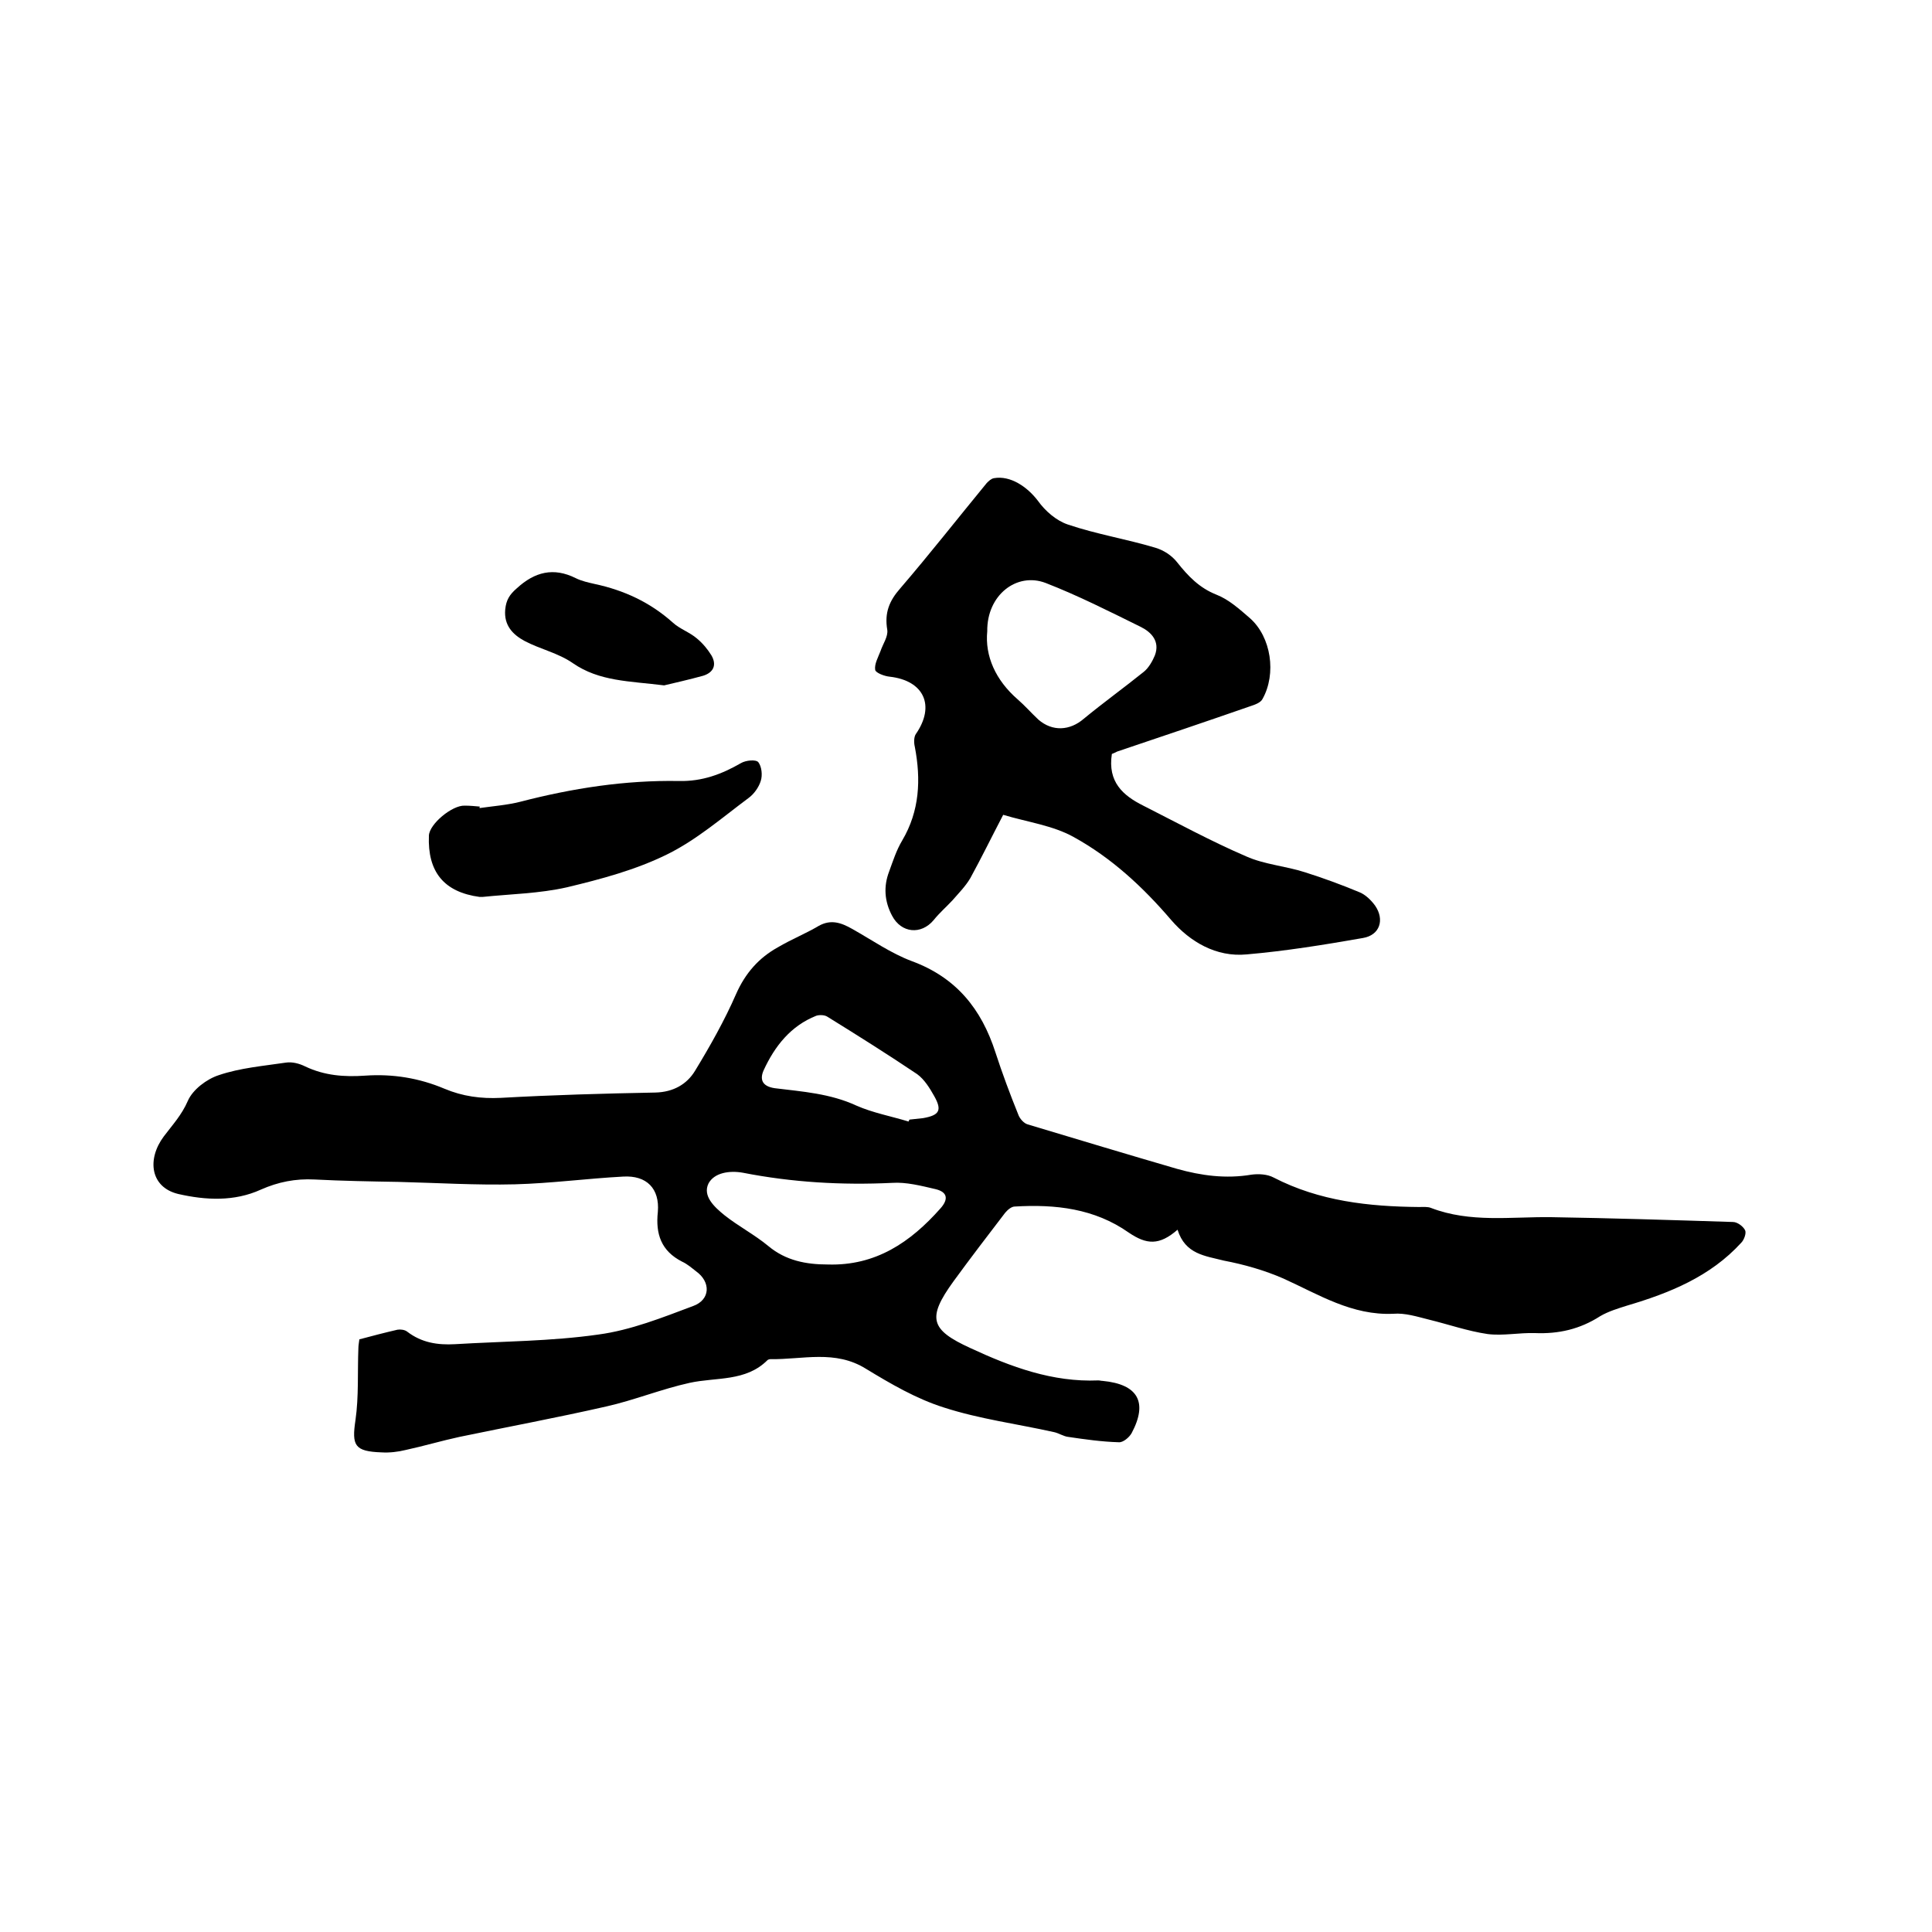
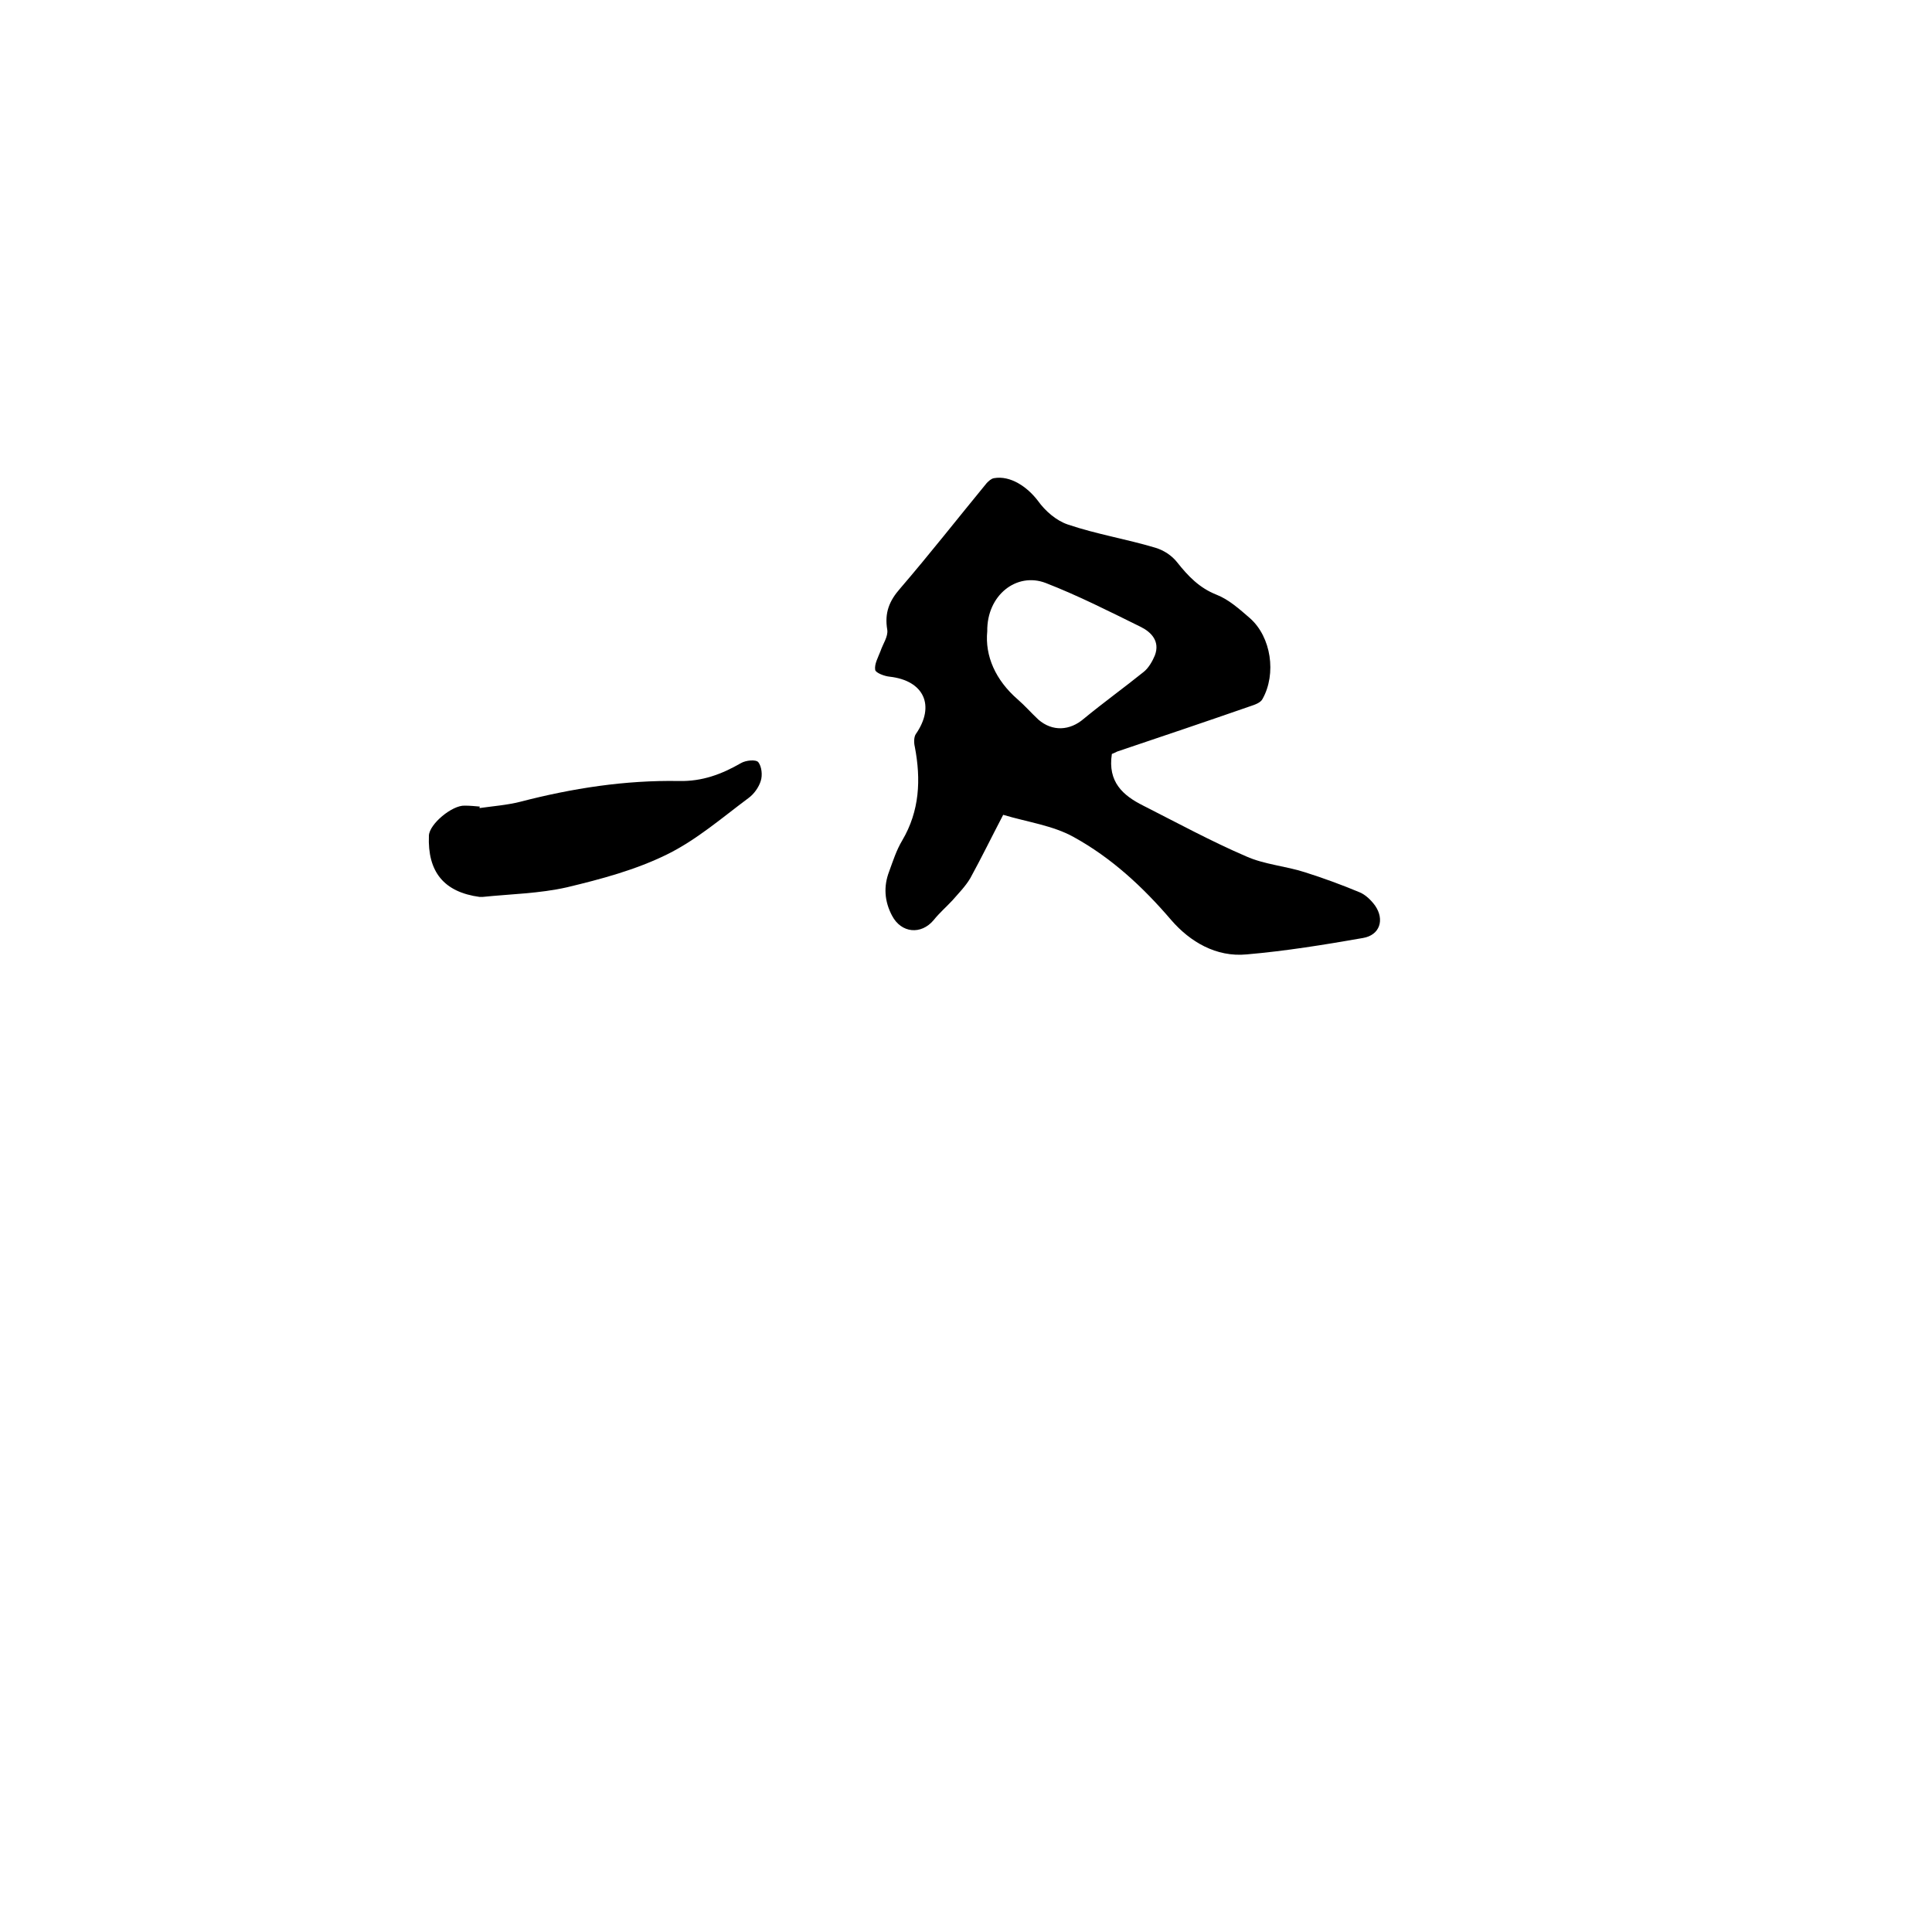
<svg xmlns="http://www.w3.org/2000/svg" enable-background="new 0 0 400 400" viewBox="0 0 400 400">
-   <path d="m243.8 254.6c-3.8 3.3-6.4 3.1-10.1.6-7.1-5-15.2-5.9-23.6-5.4-.7 0-1.5.7-2 1.3-3.6 4.7-7.2 9.4-10.7 14.2-5.5 7.6-4.8 10 3.5 13.8 8.4 3.9 17 7.1 26.5 6.7.3 0 .6.1.9.1 7.3.7 9.4 4.4 6 10.8-.5.9-1.8 2-2.7 1.9-3.5-.1-7-.6-10.4-1.1-1-.1-2-.8-3-1-7.6-1.7-15.4-2.7-22.8-5.1-5.7-1.8-11-4.9-16.1-8-6.4-4-13.1-1.9-19.8-2-.2 0-.5.1-.6.2-4.5 4.5-10.6 3.5-16.1 4.7-5.9 1.3-11.5 3.6-17.3 4.9-10.1 2.3-20.3 4.2-30.4 6.3-3.7.8-7.4 1.9-11.1 2.7-1.6.4-3.4.6-5 .5-5.6-.2-6.2-1.4-5.4-6.7.7-4.9.4-9.9.6-14.9 0-.5.1-1 .2-1.8 2.6-.7 5.3-1.4 7.9-2 .6-.1 1.5 0 2 .4 3 2.3 6.3 2.8 9.9 2.6 9.9-.6 19.9-.6 29.7-2 6.7-.9 13.2-3.5 19.6-5.9 3.6-1.3 3.7-5 .6-7.2-.9-.7-1.8-1.5-2.9-2-4.3-2.2-5.5-5.7-5-10.3.4-4.8-2.3-7.6-7.2-7.3-7.5.4-14.9 1.4-22.4 1.6-8 .2-16.1-.3-24.1-.5-5.8-.1-11.6-.2-17.4-.5-3.9-.2-7.5.5-11.1 2.1-5.5 2.5-11.4 2.2-17.1.9-5.8-1.4-6.5-7.2-3-11.9 1.8-2.4 3.7-4.4 5-7.4 1-2.3 3.9-4.5 6.4-5.3 4.4-1.5 9.2-1.9 13.9-2.6 1.3-.2 2.8.2 4 .8 4 1.9 8.1 2.2 12.4 1.9 5.7-.4 11.2.5 16.4 2.7 3.8 1.6 7.6 2.1 11.7 1.9 10.7-.6 21.3-.9 32-1.1 3.7-.1 6.5-1.7 8.2-4.5 3.1-5.1 6.1-10.4 8.5-15.9 1.9-4.3 4.7-7.5 8.7-9.7 2.7-1.6 5.7-2.8 8.4-4.4 2.5-1.4 4.6-.7 6.9.6 4.1 2.3 8.1 5.1 12.4 6.7 9.2 3.4 14.4 9.9 17.3 18.9 1.4 4.3 3 8.6 4.7 12.8.3.9 1.2 1.9 2 2.1 10.3 3.1 20.6 6.2 30.9 9.2 5 1.4 10.1 2.1 15.4 1.2 1.5-.2 3.3-.1 4.6.6 9.5 4.9 19.7 6 30.1 6.1.8 0 1.8-.1 2.5.2 8.1 3.1 16.5 1.8 24.8 1.9 12.6.2 25.2.6 37.7 1 .9 0 2.1.9 2.5 1.7.3.6-.2 2-.8 2.6-6.4 7-14.8 10.4-23.6 13-1.9.6-3.9 1.2-5.6 2.2-4.2 2.7-8.6 3.7-13.5 3.5-3.3-.1-6.6.6-9.8.2-4.1-.6-8.1-2-12.2-3-2.4-.6-4.9-1.4-7.3-1.2-8.6.4-15.5-4-22.8-7.3-3.9-1.7-8.1-2.9-12.3-3.7-3.9-1-8-1.3-9.6-6.4zm-72.4 7.2c9.9.3 17.1-4.6 23.3-11.6 1.7-1.9 1.5-3.4-1-4-3-.7-6.1-1.5-9-1.3-10.4.5-20.7-.1-30.9-2.1-2.8-.5-5.9 0-7.1 2.2-1.3 2.6 1.2 4.9 3.3 6.6 2.9 2.3 6.2 4 9.1 6.4 3.6 3 7.8 3.8 12.3 3.8zm16.7-29.6c.1-.1.1-.3.2-.4.9-.1 1.9-.2 2.8-.3 3.4-.6 4-1.6 2.3-4.6-.9-1.6-2-3.4-3.5-4.5-6.1-4.1-12.3-8-18.6-11.9-.6-.4-1.7-.4-2.3-.2-5.3 2.1-8.6 6.3-10.9 11.3-.8 1.8-.4 3.3 2.3 3.7 5.7.7 11.5 1.1 16.9 3.6 3.4 1.5 7.2 2.2 10.8 3.3z" />
  <path d="m230.2 156.1c-.9 5.8 2.3 8.6 6.5 10.7 7.1 3.6 14.1 7.4 21.3 10.5 3.8 1.7 8.2 2 12.2 3.3 3.8 1.2 7.6 2.6 11.2 4.1 1.3.5 2.5 1.7 3.3 2.8 2 2.9 1 6.1-2.5 6.7-8 1.4-16 2.7-24.1 3.4-6.3.6-11.7-2.6-15.6-7.1-5.9-6.9-12.4-12.9-20.2-17.2-4.3-2.4-9.6-3.1-14.6-4.6-2.4 4.6-4.5 8.9-6.8 13.1-1 1.7-2.4 3.1-3.7 4.6-1.3 1.4-2.7 2.6-3.9 4.1-2.6 3.1-6.7 2.7-8.6-.9-1.6-3-1.8-6.1-.6-9.2.8-2.2 1.5-4.4 2.7-6.4 3.6-6.1 3.9-12.6 2.6-19.4-.2-.8-.2-2 .2-2.6 4.1-5.9 1.7-11.1-5.4-11.9-1.1-.1-2.9-.8-3-1.4-.2-1.2.6-2.6 1.1-3.9.5-1.5 1.6-3 1.4-4.4-.6-3.5.4-6 2.7-8.6 6.1-7.1 11.9-14.5 17.9-21.8.4-.4.9-.9 1.5-1 3.4-.6 6.9 1.8 9.1 4.7 1.5 2.1 3.8 4.1 6.2 4.9 5.9 2 12.1 3 18.1 4.8 1.7.5 3.4 1.6 4.5 3 2.3 2.9 4.6 5.3 8.1 6.7 2.6 1 4.8 3 7 4.9 4.4 3.9 5.5 11.5 2.6 16.7-.4.8-1.6 1.2-2.5 1.5-9.2 3.2-18.4 6.3-27.6 9.4-.4.2-.8.4-1.1.5zm-25.8-25.4c-.5 5.1 1.7 10.1 6.3 14.1 1.5 1.3 2.8 2.8 4.3 4.2 2.9 2.5 6.5 2.3 9.4-.2 4-3.3 8.3-6.4 12.4-9.7 1-.8 1.8-2.2 2.3-3.4 1.1-2.9-.7-4.8-2.9-5.9-6.5-3.2-13-6.5-19.7-9.1-6-2.3-12.2 2.5-12.1 10z" />
  <path d="m99.3 167.3c2.8-.4 5.6-.6 8.4-1.3 10.8-2.8 21.7-4.5 32.9-4.3 4.8.1 8.8-1.4 12.8-3.7 1-.6 3.1-.8 3.6-.2.7.9.9 2.7.5 3.9-.4 1.3-1.4 2.7-2.5 3.5-5.5 4.1-10.8 8.7-16.9 11.7-6.5 3.2-13.6 5.1-20.7 6.8-5.7 1.3-11.7 1.4-17.5 2-.2 0-.4 0-.6 0-7.4-1-10.8-5.2-10.5-12.7.1-2.4 4.8-6.3 7.4-6.2 1.1 0 2.1.1 3.2.2-.2.1-.1.2-.1.3z" />
-   <path d="m137.5 141.9c-7.2-.9-13.4-.8-18.9-4.6-3-2.1-6.8-2.9-10-4.6-2.4-1.3-4.3-3.2-4-6.5.2-2 .9-3.1 2.4-4.4 3.7-3.4 7.6-4.4 12.2-2.1 1.2.6 2.6.9 3.9 1.2 6.1 1.3 11.5 3.8 16.2 8 1.4 1.3 3.5 2 5 3.3 1.2 1 2.2 2.2 3 3.5 1.1 1.9.5 3.5-1.7 4.2-2.9.8-6 1.5-8.1 2z" />
</svg>